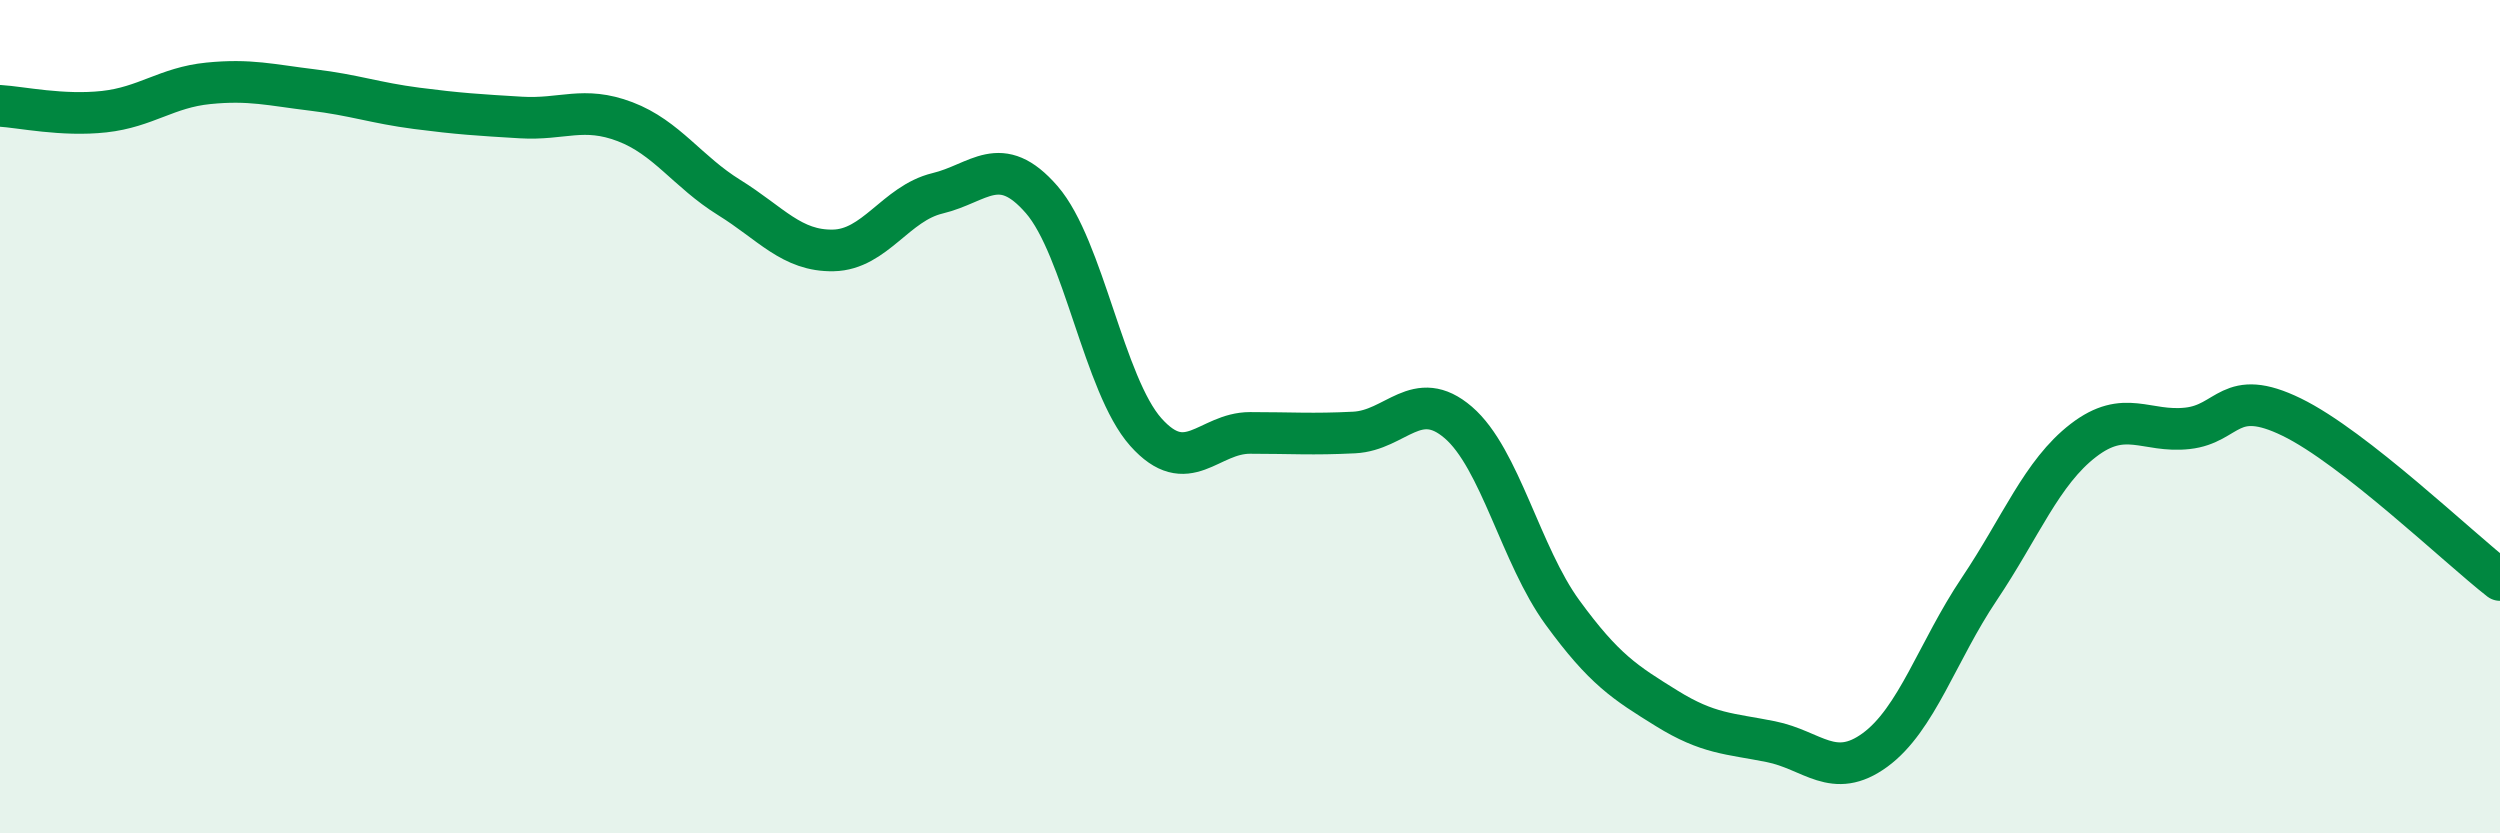
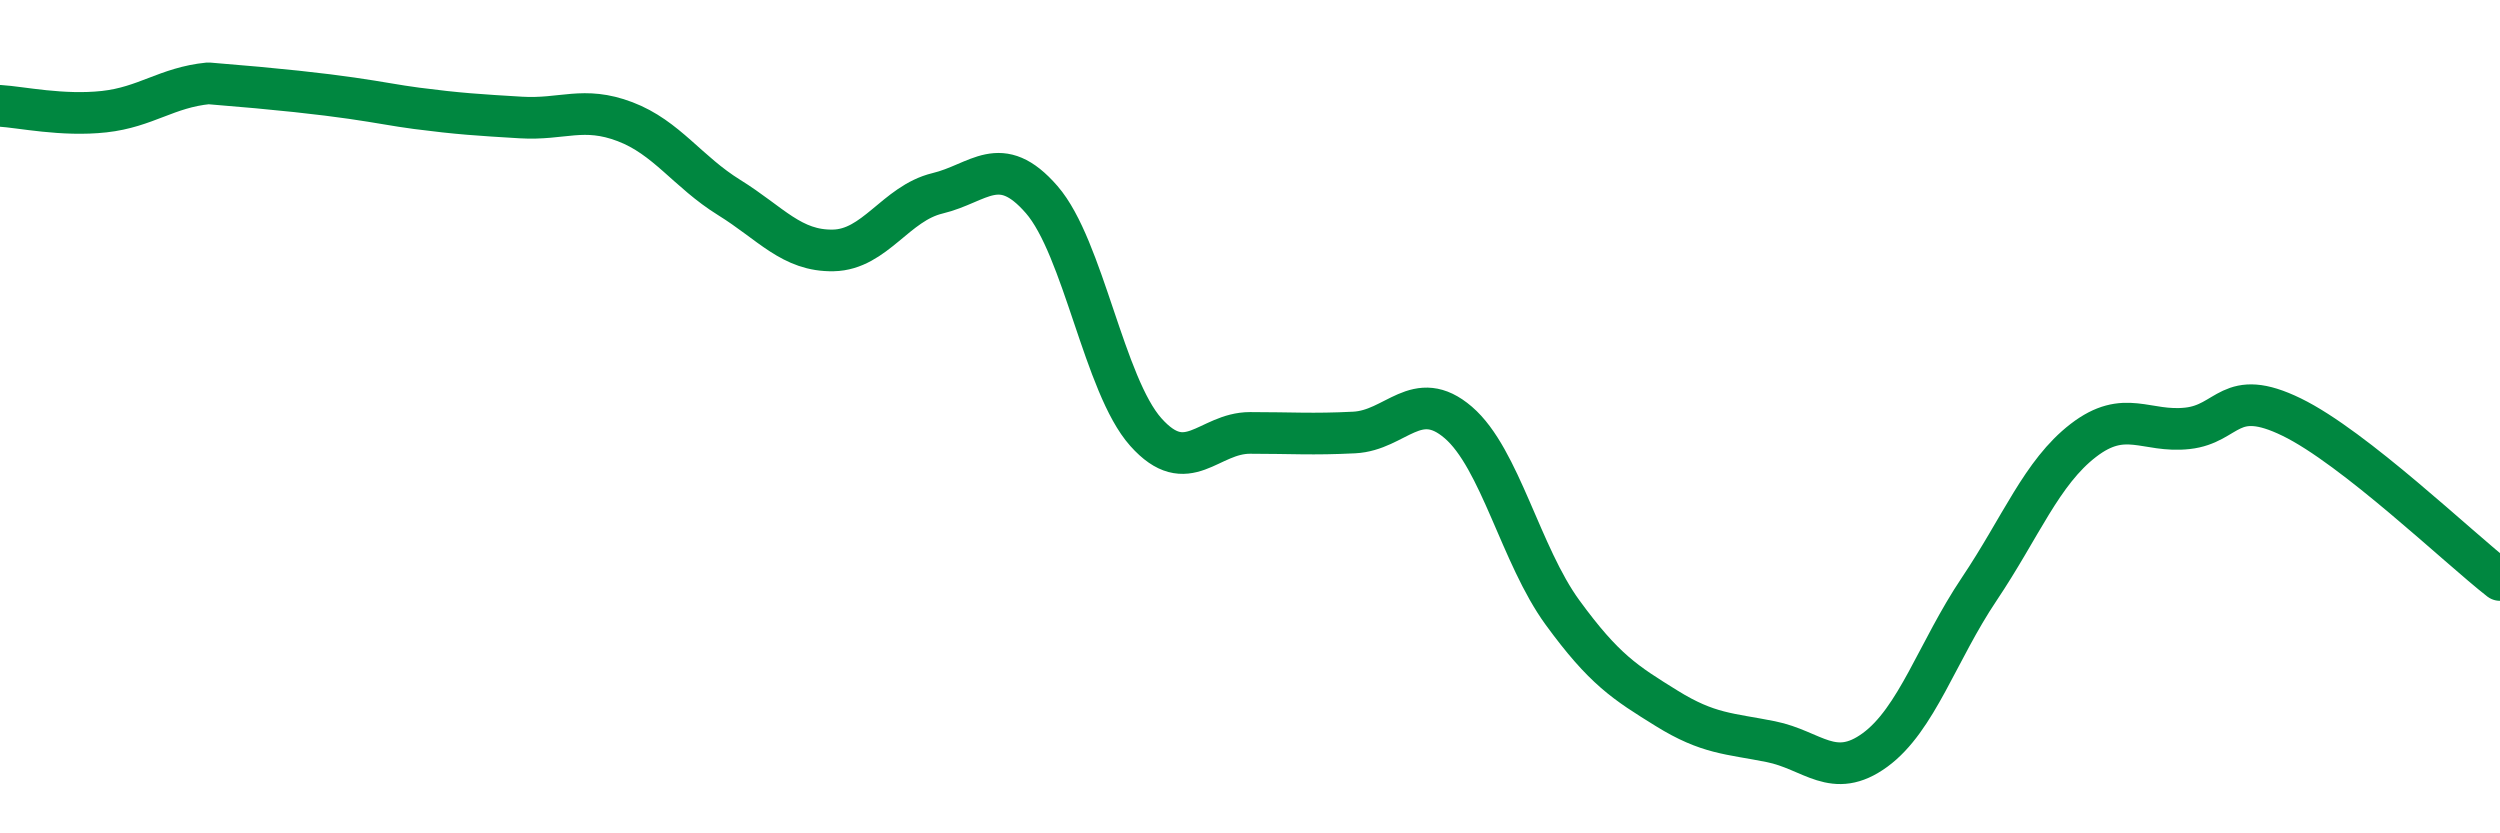
<svg xmlns="http://www.w3.org/2000/svg" width="60" height="20" viewBox="0 0 60 20">
-   <path d="M 0,2.54 C 0.5,2.57 1.5,2.79 2.5,2.68 C 3.5,2.57 4,2.1 5,2 C 6,1.9 6.5,2.04 7.5,2.16 C 8.5,2.28 9,2.47 10,2.6 C 11,2.73 11.5,2.76 12.5,2.82 C 13.5,2.88 14,2.54 15,2.92 C 16,3.3 16.5,4.12 17.5,4.74 C 18.5,5.36 19,6.03 20,6.01 C 21,5.99 21.5,4.88 22.5,4.64 C 23.5,4.4 24,3.64 25,4.79 C 26,5.94 26.5,9.25 27.5,10.37 C 28.5,11.49 29,10.39 30,10.39 C 31,10.39 31.5,10.43 32.5,10.38 C 33.5,10.33 34,9.28 35,10.14 C 36,11 36.5,13.33 37.5,14.7 C 38.5,16.07 39,16.38 40,17 C 41,17.62 41.5,17.6 42.5,17.8 C 43.5,18 44,18.73 45,18 C 46,17.27 46.5,15.63 47.5,14.14 C 48.5,12.65 49,11.34 50,10.57 C 51,9.8 51.5,10.39 52.5,10.28 C 53.5,10.17 53.5,9.28 55,10.01 C 56.5,10.74 59,13.14 60,13.92L60 20L0 20Z" fill="#008740" opacity="0.1" stroke-linecap="round" stroke-linejoin="round" />
-   <path d="M 0,2.54 C 0.5,2.57 1.5,2.79 2.5,2.68 C 3.5,2.57 4,2.1 5,2 C 6,1.9 6.5,2.04 7.5,2.16 C 8.5,2.28 9,2.47 10,2.6 C 11,2.73 11.5,2.76 12.5,2.82 C 13.5,2.88 14,2.54 15,2.92 C 16,3.3 16.5,4.12 17.5,4.74 C 18.5,5.36 19,6.03 20,6.01 C 21,5.99 21.5,4.88 22.5,4.64 C 23.5,4.4 24,3.64 25,4.79 C 26,5.94 26.5,9.25 27.5,10.37 C 28.5,11.49 29,10.39 30,10.39 C 31,10.39 31.5,10.43 32.5,10.38 C 33.5,10.33 34,9.28 35,10.14 C 36,11 36.5,13.33 37.5,14.7 C 38.5,16.07 39,16.38 40,17 C 41,17.62 41.5,17.6 42.5,17.8 C 43.5,18 44,18.73 45,18 C 46,17.27 46.5,15.63 47.5,14.14 C 48.5,12.65 49,11.34 50,10.57 C 51,9.8 51.5,10.39 52.5,10.28 C 53.5,10.17 53.5,9.28 55,10.01 C 56.5,10.74 59,13.14 60,13.92" stroke="#008740" stroke-width="1" fill="none" stroke-linecap="round" stroke-linejoin="round" />
+   <path d="M 0,2.54 C 0.5,2.57 1.5,2.79 2.5,2.68 C 3.5,2.57 4,2.1 5,2 C 8.5,2.28 9,2.47 10,2.6 C 11,2.73 11.5,2.76 12.5,2.82 C 13.5,2.88 14,2.54 15,2.92 C 16,3.3 16.5,4.12 17.5,4.74 C 18.5,5.36 19,6.03 20,6.01 C 21,5.99 21.5,4.88 22.5,4.64 C 23.5,4.4 24,3.64 25,4.79 C 26,5.94 26.5,9.25 27.5,10.37 C 28.5,11.49 29,10.39 30,10.39 C 31,10.39 31.5,10.43 32.5,10.38 C 33.5,10.33 34,9.28 35,10.14 C 36,11 36.5,13.33 37.5,14.7 C 38.5,16.07 39,16.38 40,17 C 41,17.62 41.5,17.6 42.5,17.8 C 43.5,18 44,18.73 45,18 C 46,17.27 46.5,15.63 47.5,14.14 C 48.5,12.65 49,11.34 50,10.57 C 51,9.8 51.5,10.39 52.5,10.28 C 53.5,10.17 53.5,9.28 55,10.01 C 56.5,10.74 59,13.14 60,13.92" stroke="#008740" stroke-width="1" fill="none" stroke-linecap="round" stroke-linejoin="round" />
</svg>